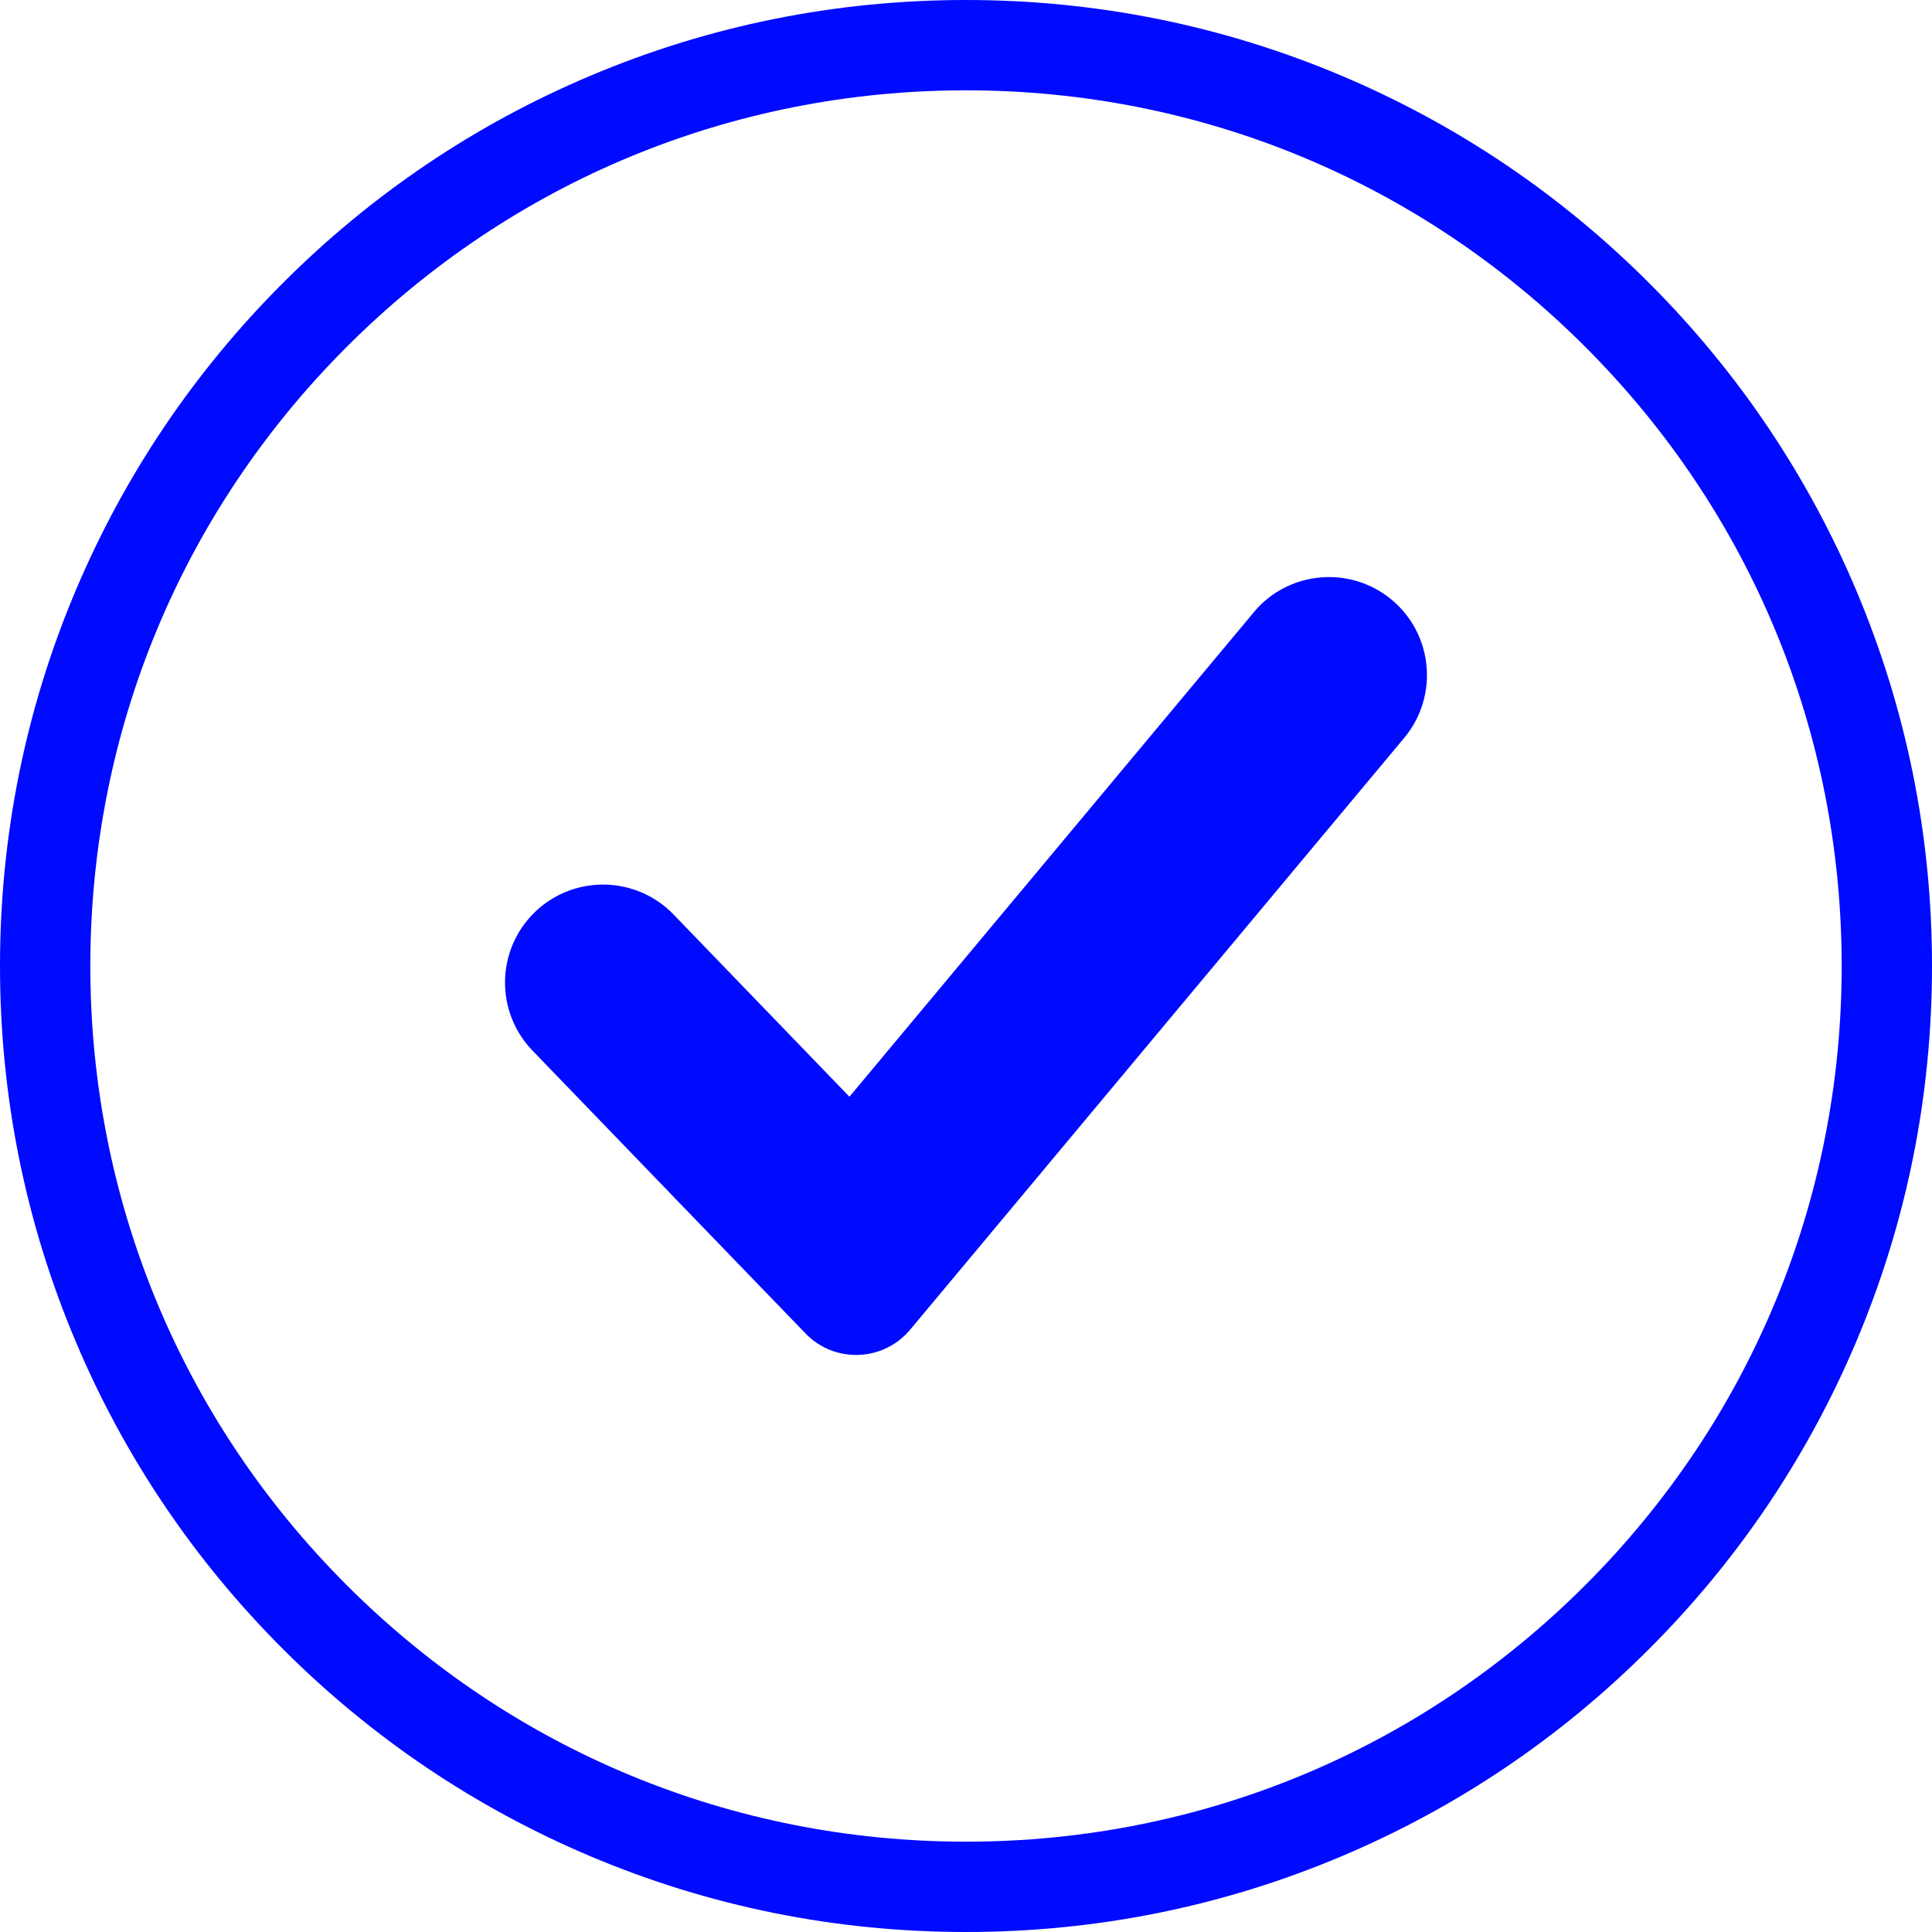
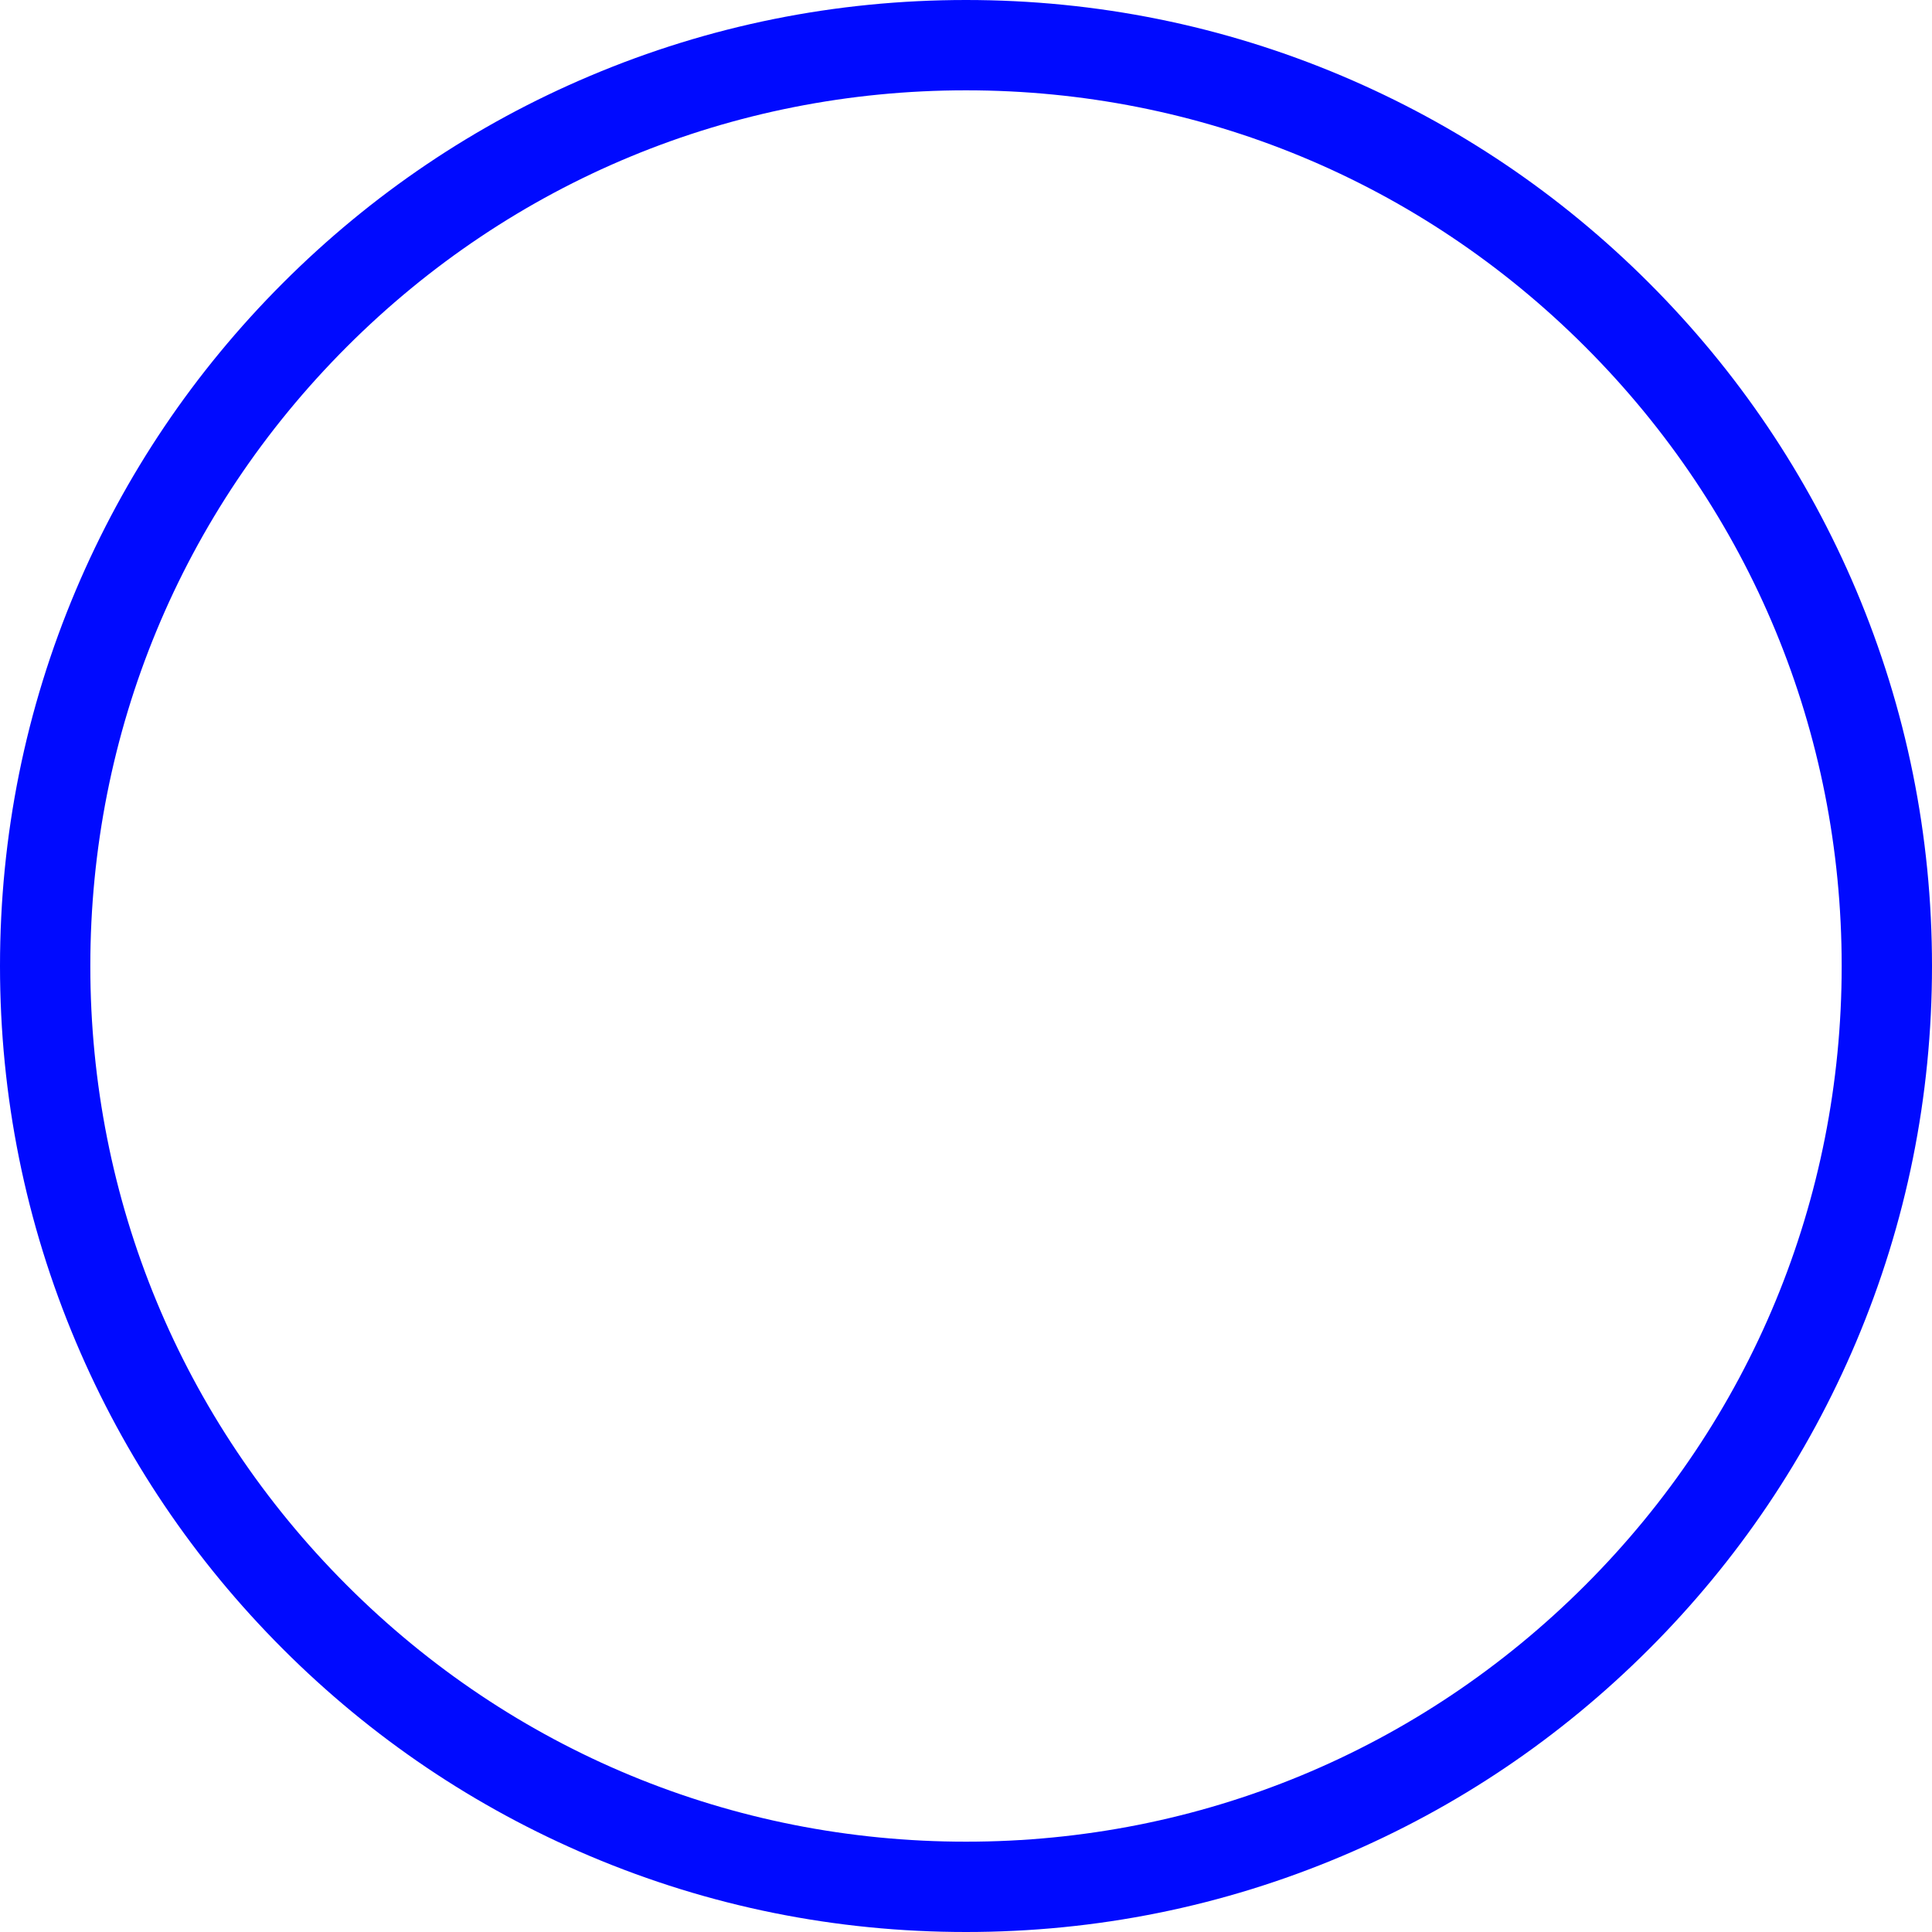
<svg xmlns="http://www.w3.org/2000/svg" width="24" height="24" viewBox="0 0 24 24" fill="none">
  <g clip-path="url(#clip0_391_31007)">
    <path d="M12 24C10.38 24 8.809 23.683 7.329 23.057C5.9 22.452 4.617 21.587 3.515 20.485C2.413 19.383 1.547 18.1 0.943 16.671C0.317 15.191 0 13.62 0 12C0 10.38 0.317 8.809 0.943 7.329C1.548 5.9 2.413 4.617 3.515 3.515C4.617 2.413 5.9 1.547 7.329 0.943C8.809 0.317 10.38 0 12 0C13.619 0 15.191 0.317 16.671 0.943C18.1 1.548 19.383 2.413 20.485 3.515C21.587 4.617 22.452 5.9 23.057 7.329C23.682 8.809 24 10.38 24 12C24 13.62 23.683 15.191 23.057 16.671C22.452 18.1 21.587 19.383 20.485 20.485C19.383 21.587 18.1 22.453 16.671 23.057C15.191 23.683 13.62 24 12 24V24ZM12 1.122C9.094 1.122 6.362 2.253 4.308 4.308C2.253 6.363 1.122 9.094 1.122 12C1.122 14.906 2.253 17.638 4.308 19.692C6.362 21.747 9.094 22.878 12 22.878C14.906 22.878 17.637 21.747 19.692 19.692C21.747 17.638 22.878 14.906 22.878 12C22.878 9.094 21.747 6.363 19.692 4.308C17.637 2.253 14.906 1.122 12 1.122Z" fill="#000AFF" />
-     <path d="M15.575 7.606L10.552 13.624L8.367 11.36C7.9 10.877 7.129 10.863 6.645 11.33C6.162 11.797 6.148 12.567 6.615 13.051L8.982 15.504L10.006 16.564C10.367 16.939 10.973 16.917 11.307 16.517L12.252 15.385L17.444 9.166C17.874 8.65 17.805 7.882 17.289 7.451C16.773 7.021 16.005 7.089 15.574 7.606H15.575Z" fill="#000AFF" />
  </g>
  <defs>
    <clipPath id="clip0_391_31007">
      <rect width="24" height="24" fill="white" />
    </clipPath>
  </defs>
</svg>